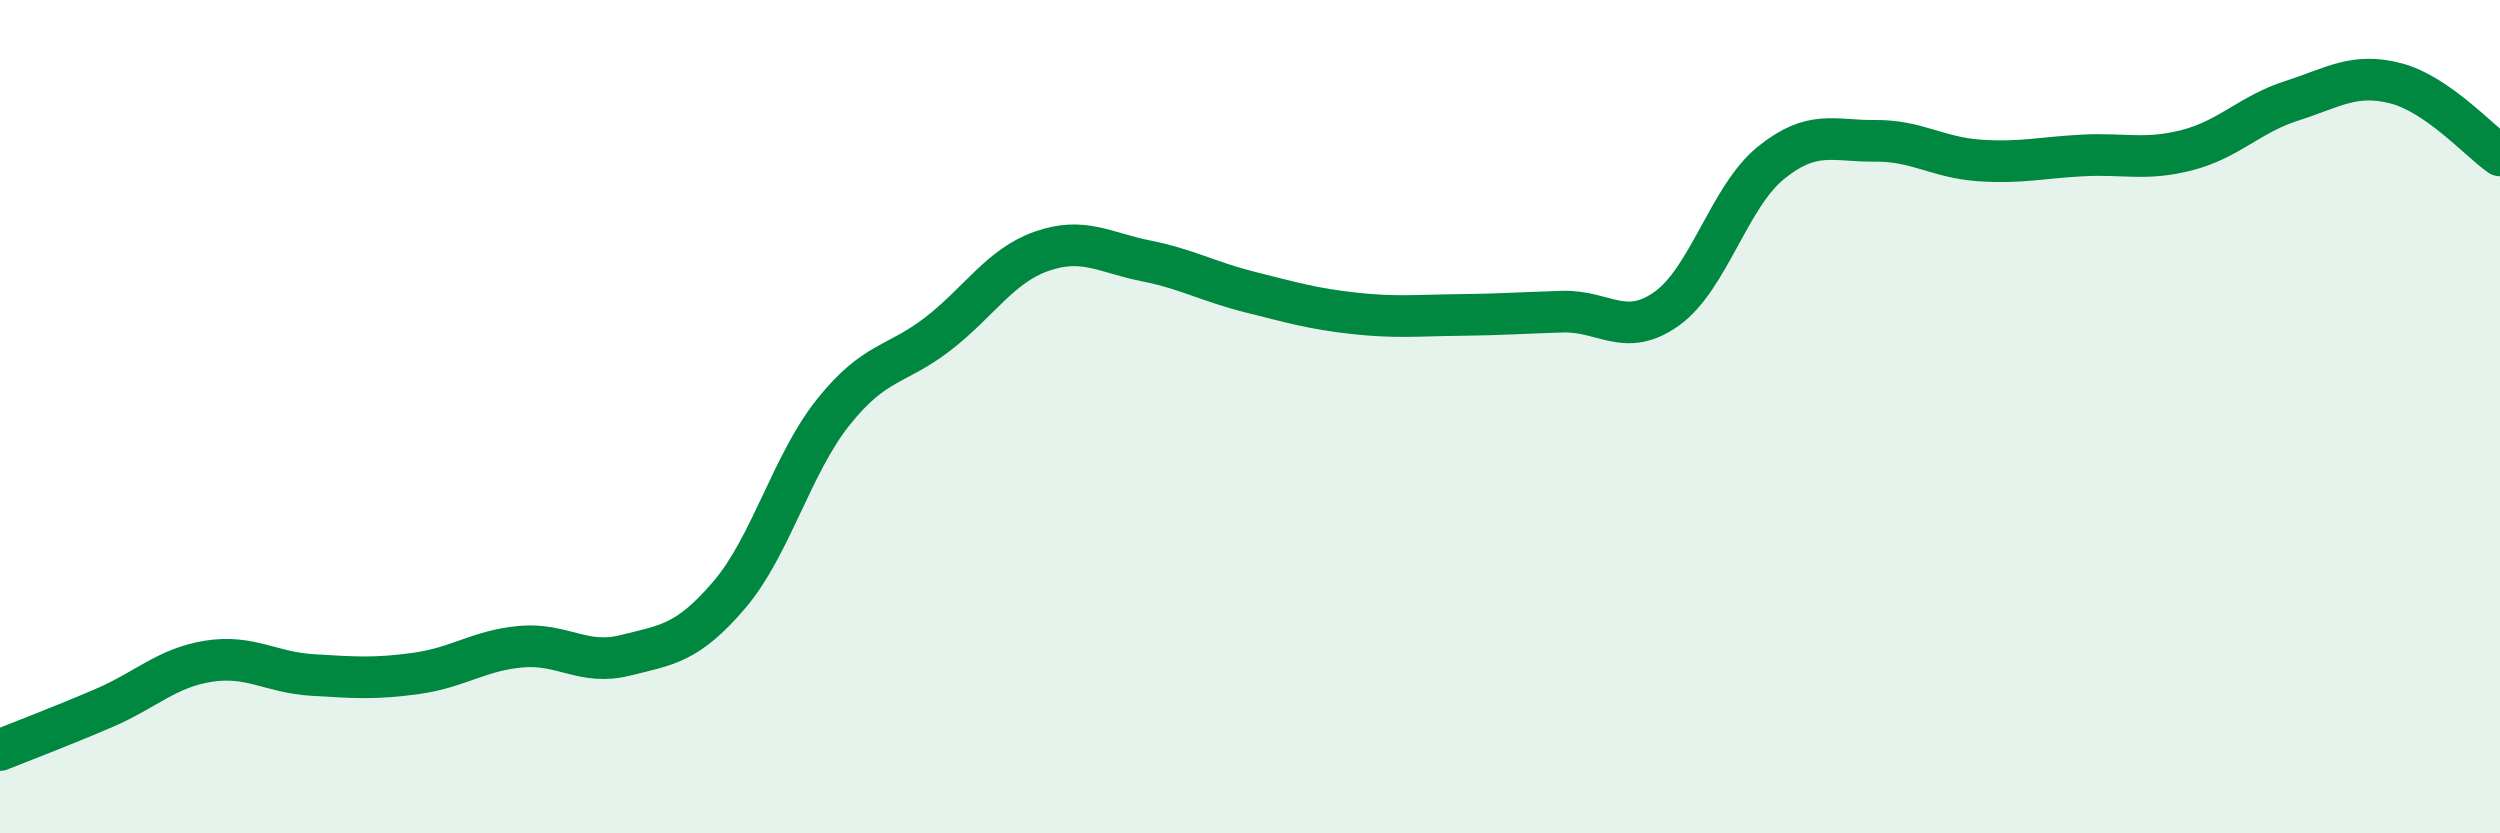
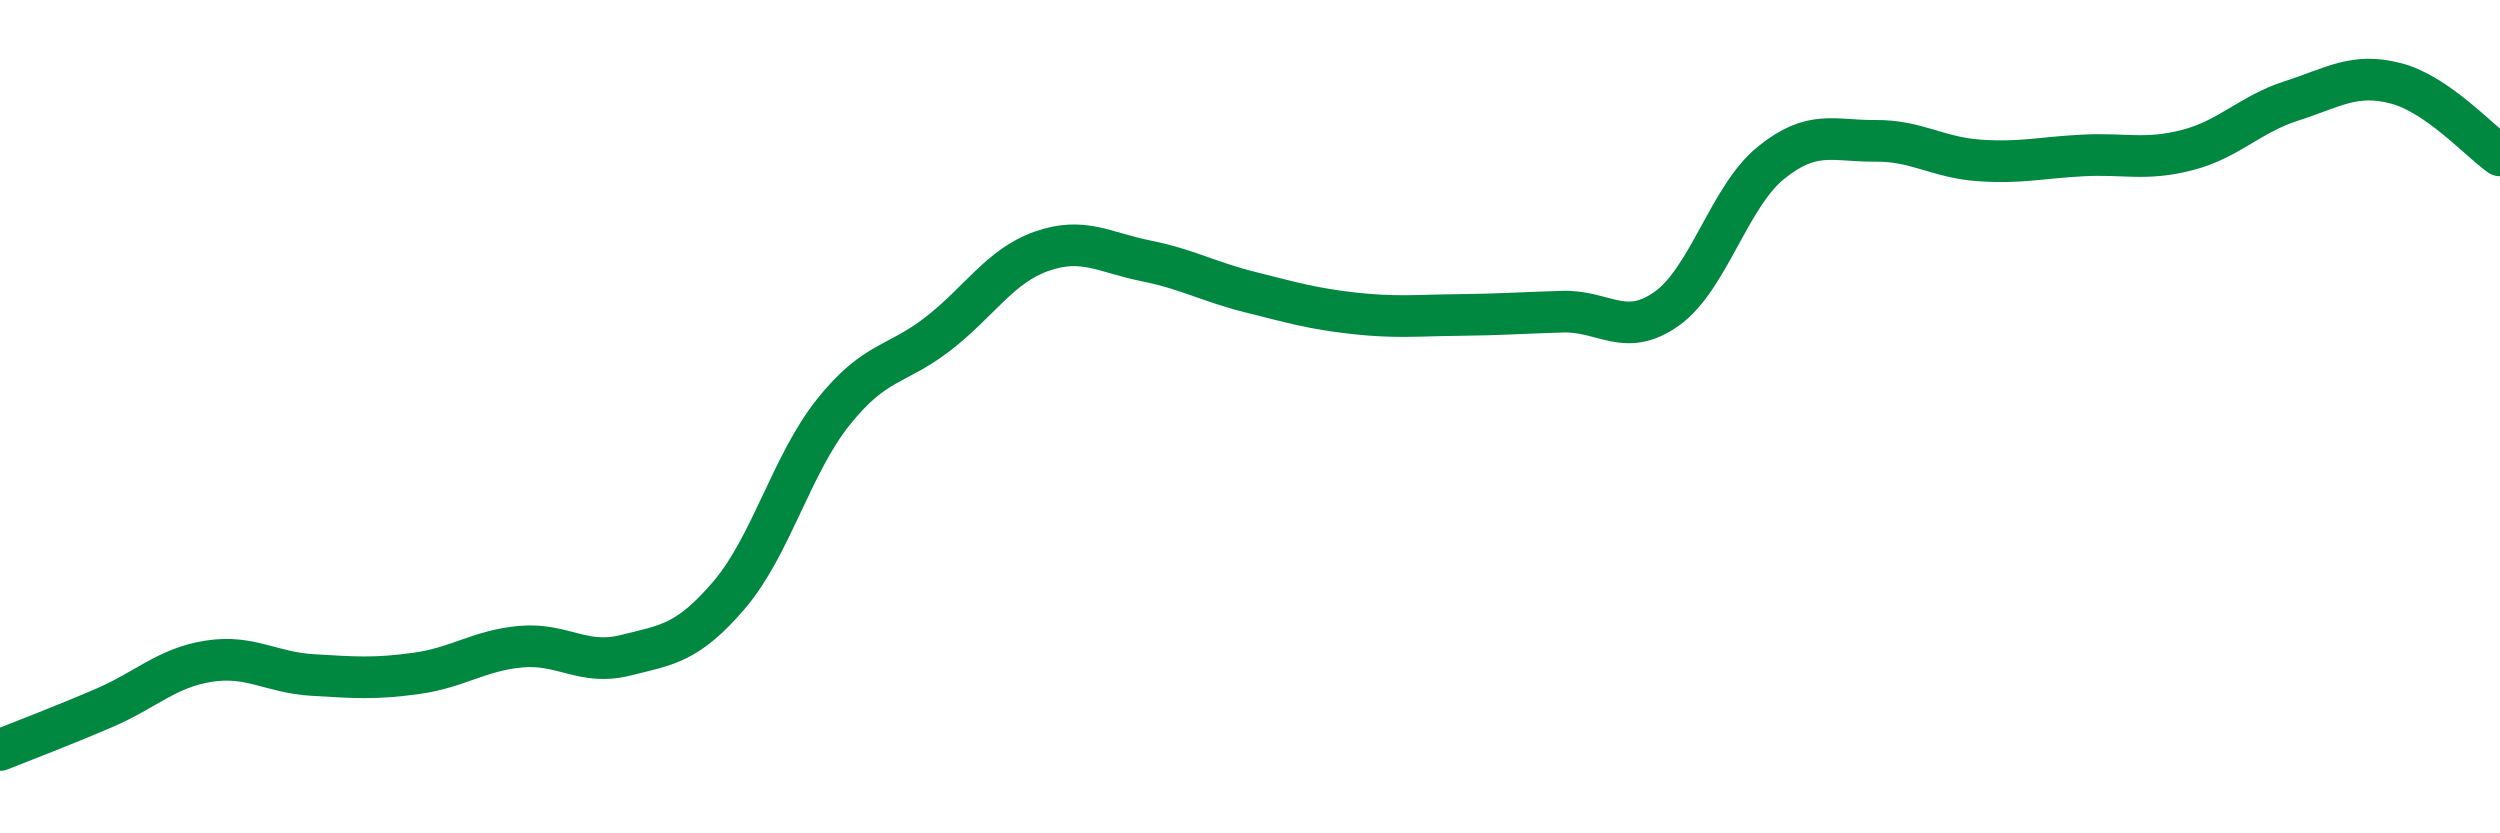
<svg xmlns="http://www.w3.org/2000/svg" width="60" height="20" viewBox="0 0 60 20">
-   <path d="M 0,18 C 0.5,17.8 1.5,17.42 2.5,16.99 C 3.5,16.56 4,16.03 5,15.87 C 6,15.71 6.5,16.14 7.5,16.2 C 8.5,16.26 9,16.3 10,16.16 C 11,16.02 11.5,15.61 12.5,15.52 C 13.5,15.43 14,15.98 15,15.73 C 16,15.48 16.5,15.45 17.5,14.28 C 18.5,13.11 19,11.14 20,9.89 C 21,8.64 21.5,8.79 22.5,8.02 C 23.5,7.25 24,6.38 25,6.03 C 26,5.68 26.5,6.06 27.5,6.26 C 28.5,6.46 29,6.76 30,7.01 C 31,7.26 31.5,7.41 32.5,7.52 C 33.5,7.63 34,7.57 35,7.56 C 36,7.55 36.5,7.51 37.5,7.48 C 38.5,7.45 39,8.12 40,7.41 C 41,6.7 41.5,4.72 42.5,3.91 C 43.5,3.1 44,3.39 45,3.38 C 46,3.37 46.5,3.78 47.5,3.85 C 48.5,3.92 49,3.78 50,3.73 C 51,3.68 51.5,3.86 52.5,3.6 C 53.5,3.34 54,2.74 55,2.42 C 56,2.1 56.5,1.74 57.5,2 C 58.5,2.26 59.5,3.38 60,3.73L60 20L0 20Z" fill="#008740" opacity="0.1" stroke-linecap="round" stroke-linejoin="round" />
  <path d="M 0,18 C 0.5,17.8 1.5,17.42 2.5,16.99 C 3.5,16.56 4,16.03 5,15.87 C 6,15.71 6.5,16.14 7.5,16.2 C 8.5,16.26 9,16.3 10,16.16 C 11,16.02 11.5,15.61 12.5,15.52 C 13.5,15.43 14,15.98 15,15.73 C 16,15.48 16.5,15.45 17.5,14.28 C 18.5,13.11 19,11.14 20,9.89 C 21,8.64 21.5,8.79 22.5,8.02 C 23.5,7.25 24,6.38 25,6.03 C 26,5.68 26.5,6.06 27.5,6.26 C 28.5,6.46 29,6.76 30,7.01 C 31,7.26 31.5,7.41 32.5,7.52 C 33.5,7.63 34,7.57 35,7.56 C 36,7.55 36.5,7.51 37.5,7.48 C 38.5,7.45 39,8.12 40,7.41 C 41,6.7 41.5,4.72 42.5,3.91 C 43.5,3.1 44,3.39 45,3.38 C 46,3.37 46.5,3.78 47.5,3.85 C 48.5,3.92 49,3.78 50,3.73 C 51,3.68 51.5,3.86 52.5,3.6 C 53.5,3.34 54,2.74 55,2.42 C 56,2.1 56.5,1.74 57.5,2 C 58.5,2.26 59.5,3.38 60,3.73" stroke="#008740" stroke-width="1" fill="none" stroke-linecap="round" stroke-linejoin="round" />
</svg>